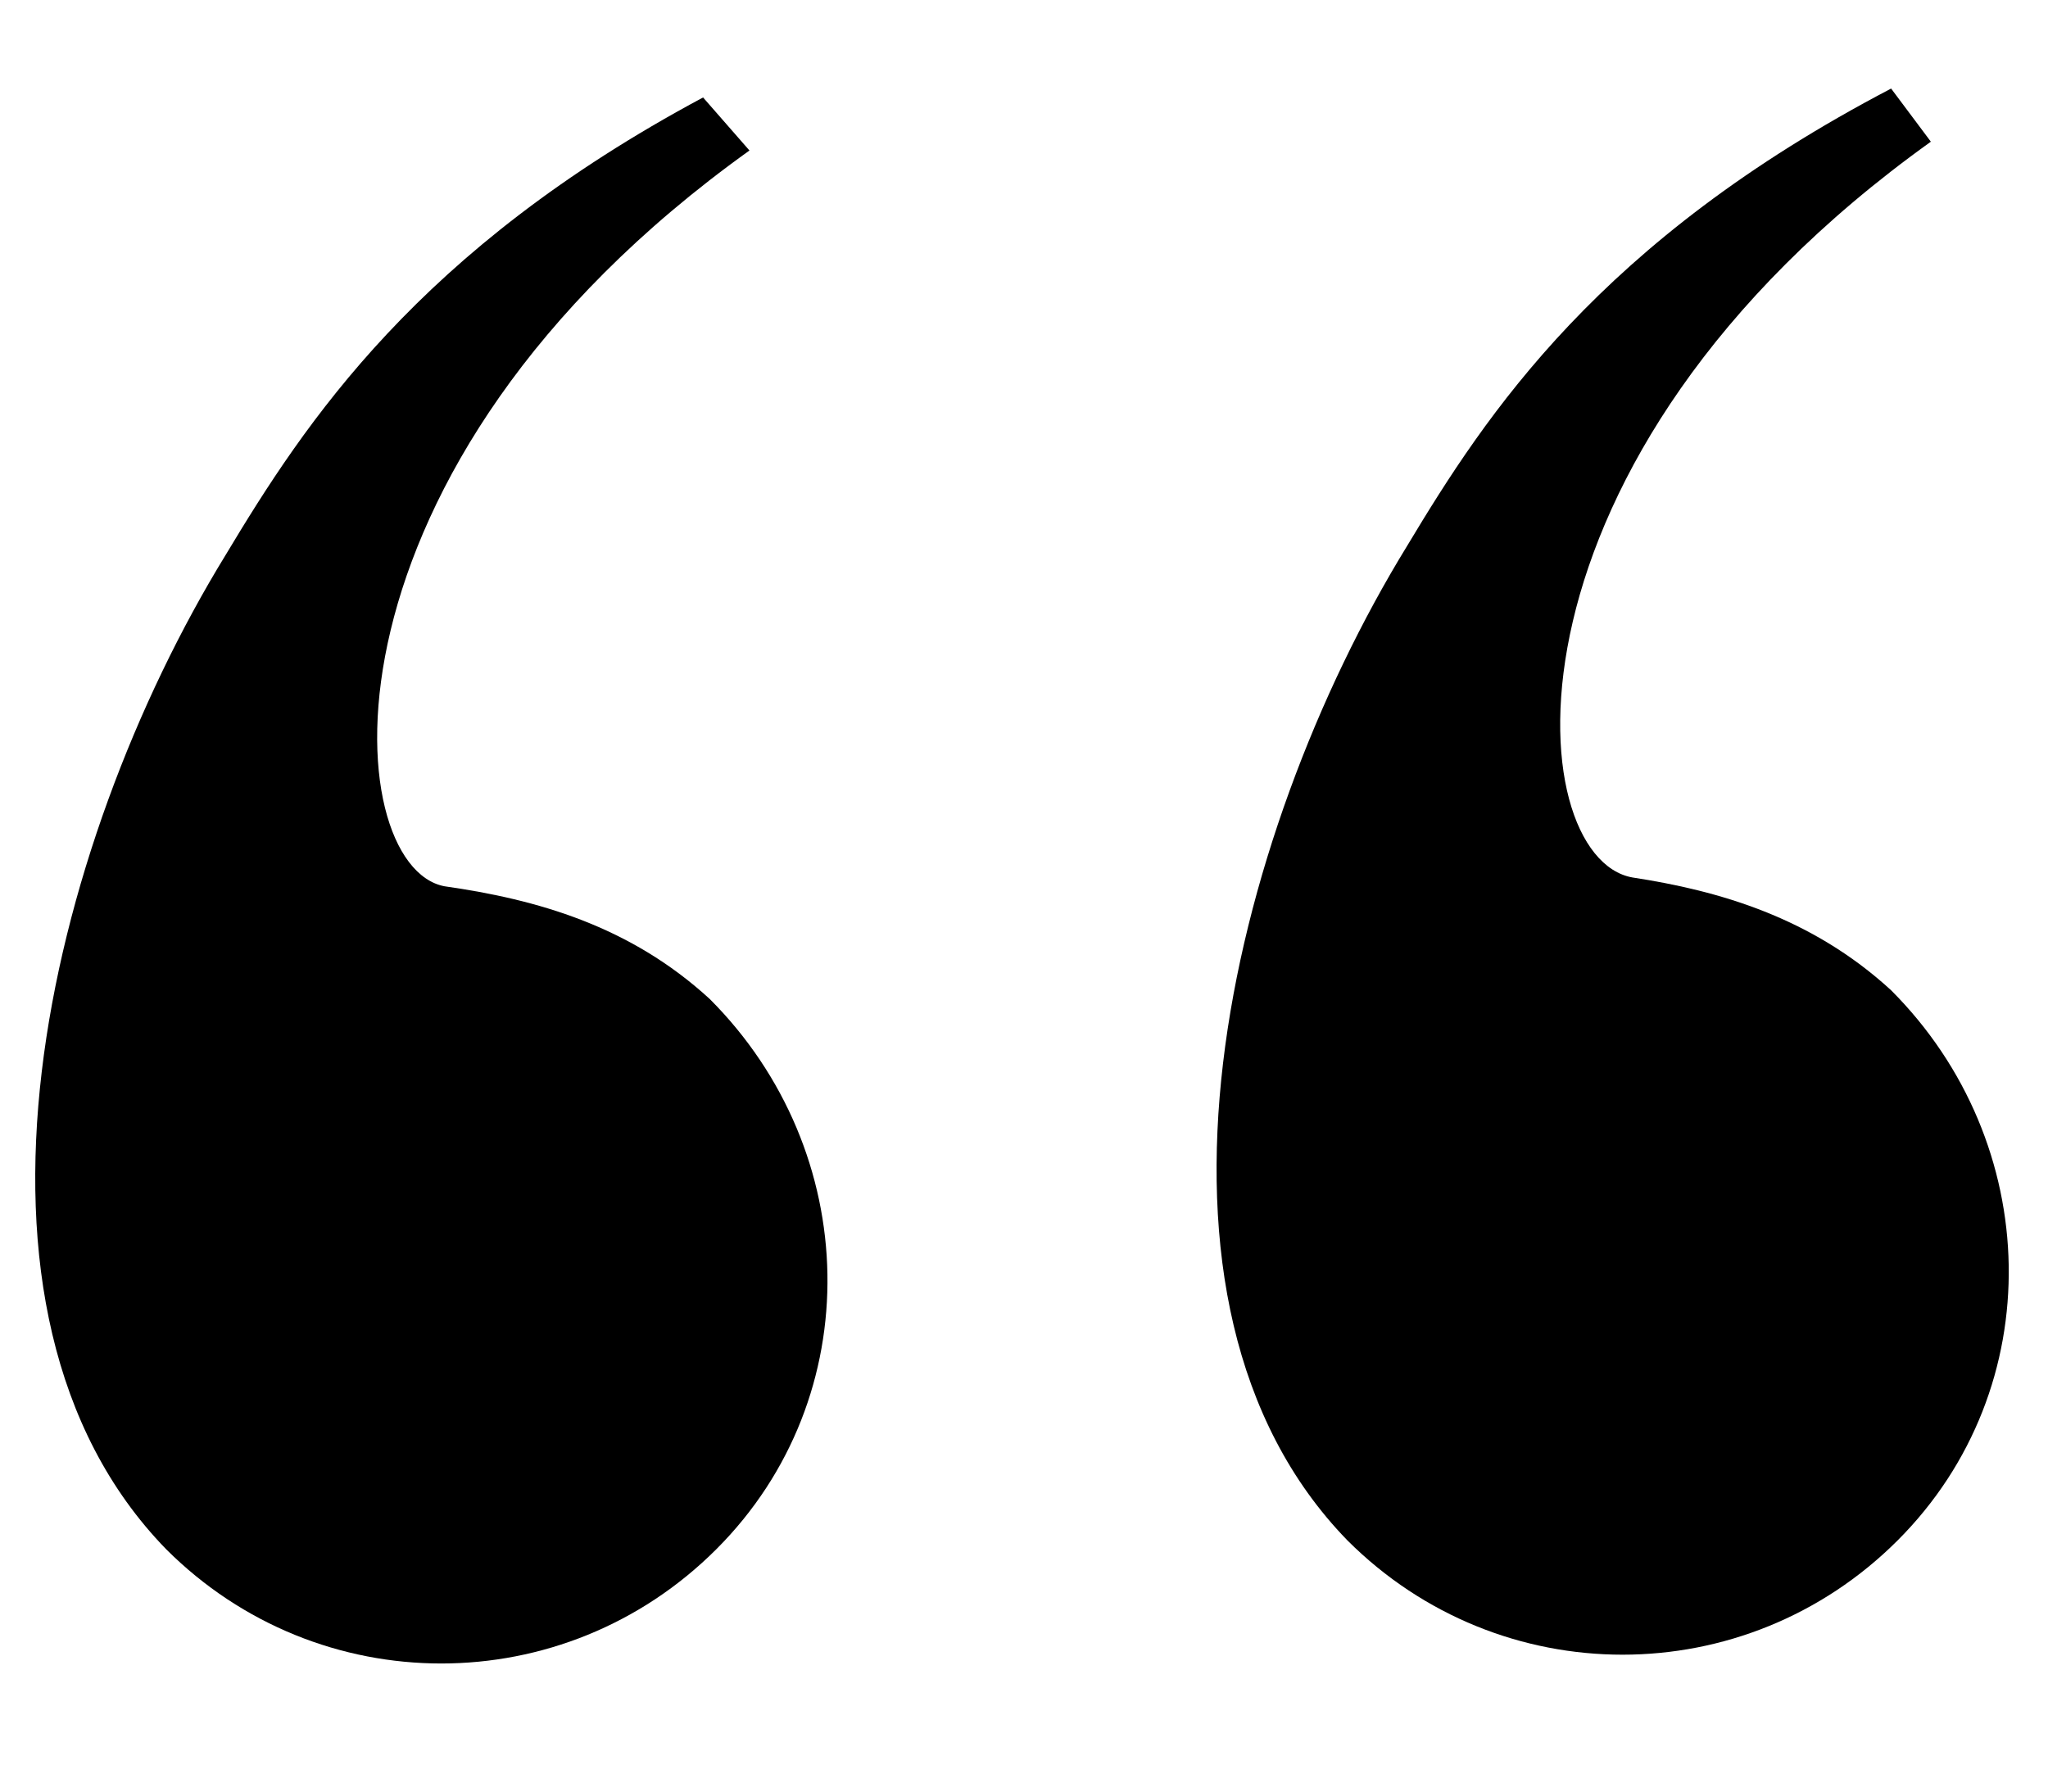
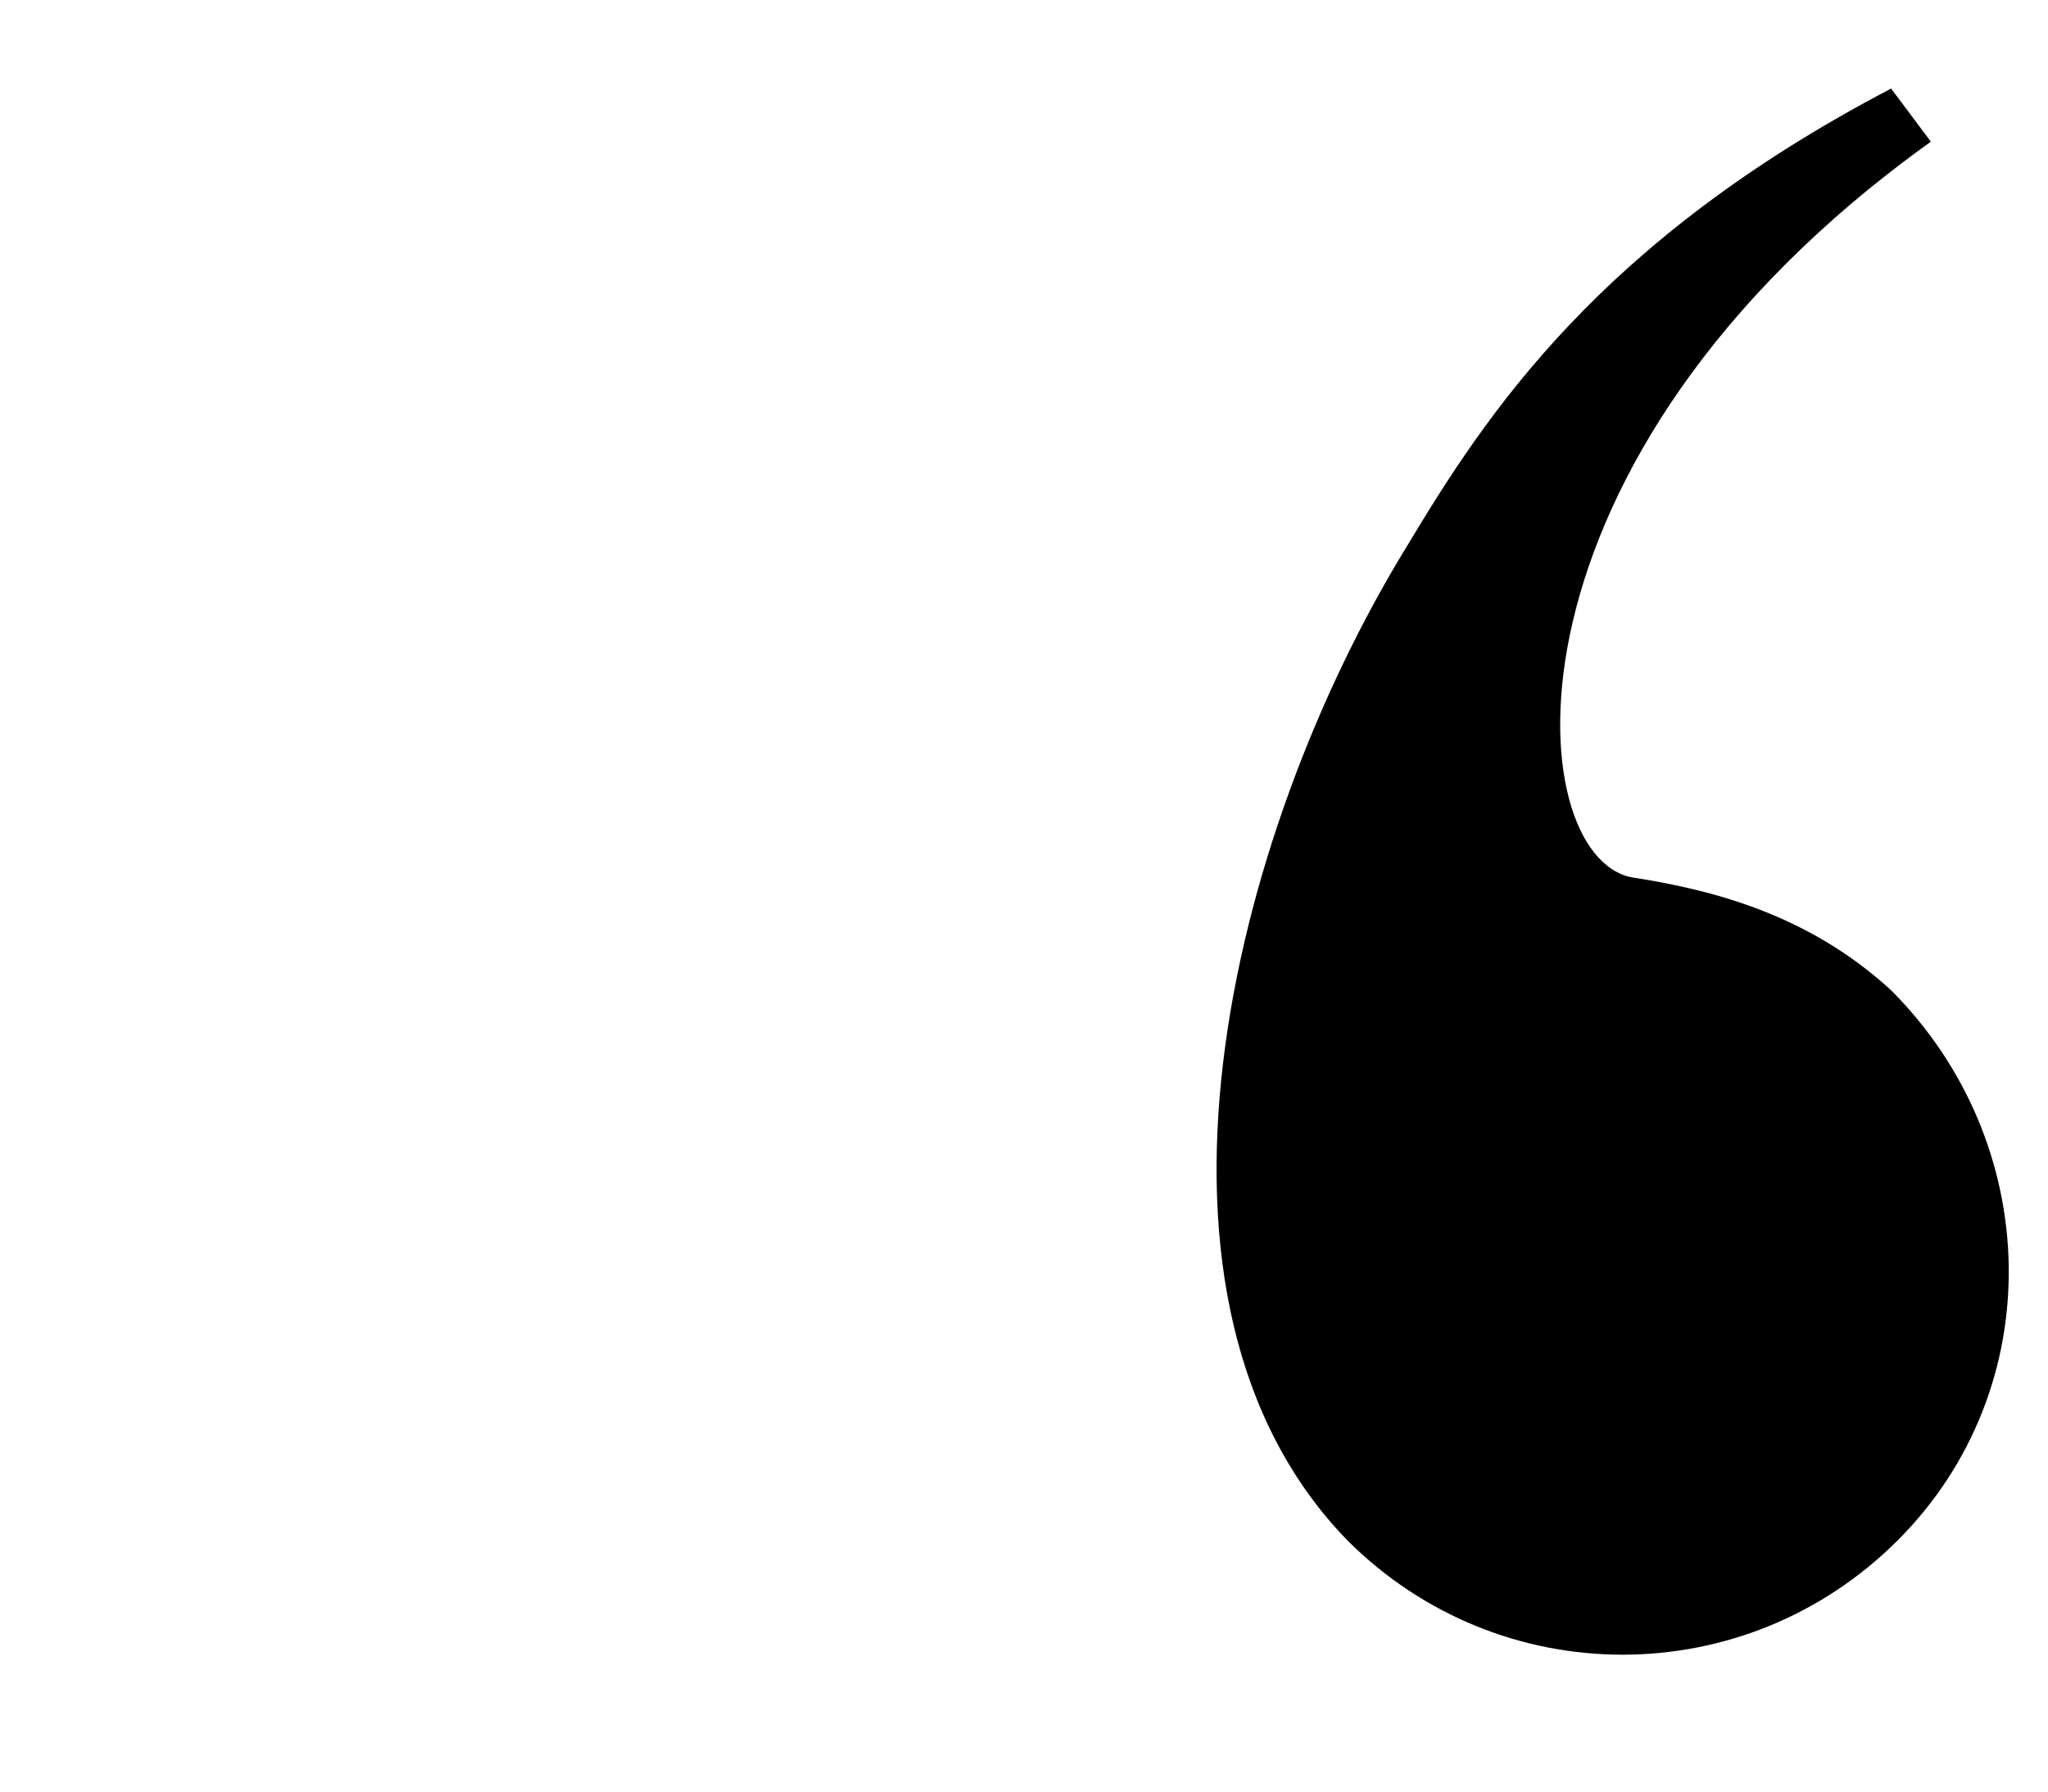
<svg xmlns="http://www.w3.org/2000/svg" version="1.1" id="Layer_1" x="0px" y="0px" viewBox="0 0 200 175" style="enable-background:new 0 0 200 175;" xml:space="preserve">
  <g>
    <g>
      <path d="M188.56,13.84c-43.38,31.08-40.15,69.93-29.14,71.87c8.42,1.29,17.48,3.88,25.25,11.01    c14.89,14.89,15.54,38.85,0.65,53.74c-14.89,14.89-38.85,14.89-53.74,0c-22.66-23.31-11.66-68.64,5.83-97.13    c7.77-12.95,18.78-29.78,47.27-44.68L188.56,13.84z" />
    </g>
-     <path d="M73.19,14.7C29.81,45.78,33.05,84.63,43.41,86.57c9.06,1.29,18.13,3.88,25.9,11.01c14.89,14.89,15.54,38.85,0.65,53.74   c-14.89,14.89-38.85,14.89-53.74,0C-6.45,128.01,4.56,82.69,22.04,54.2c7.77-12.95,18.78-29.78,46.62-44.68L73.19,14.7z" />
  </g>
</svg>